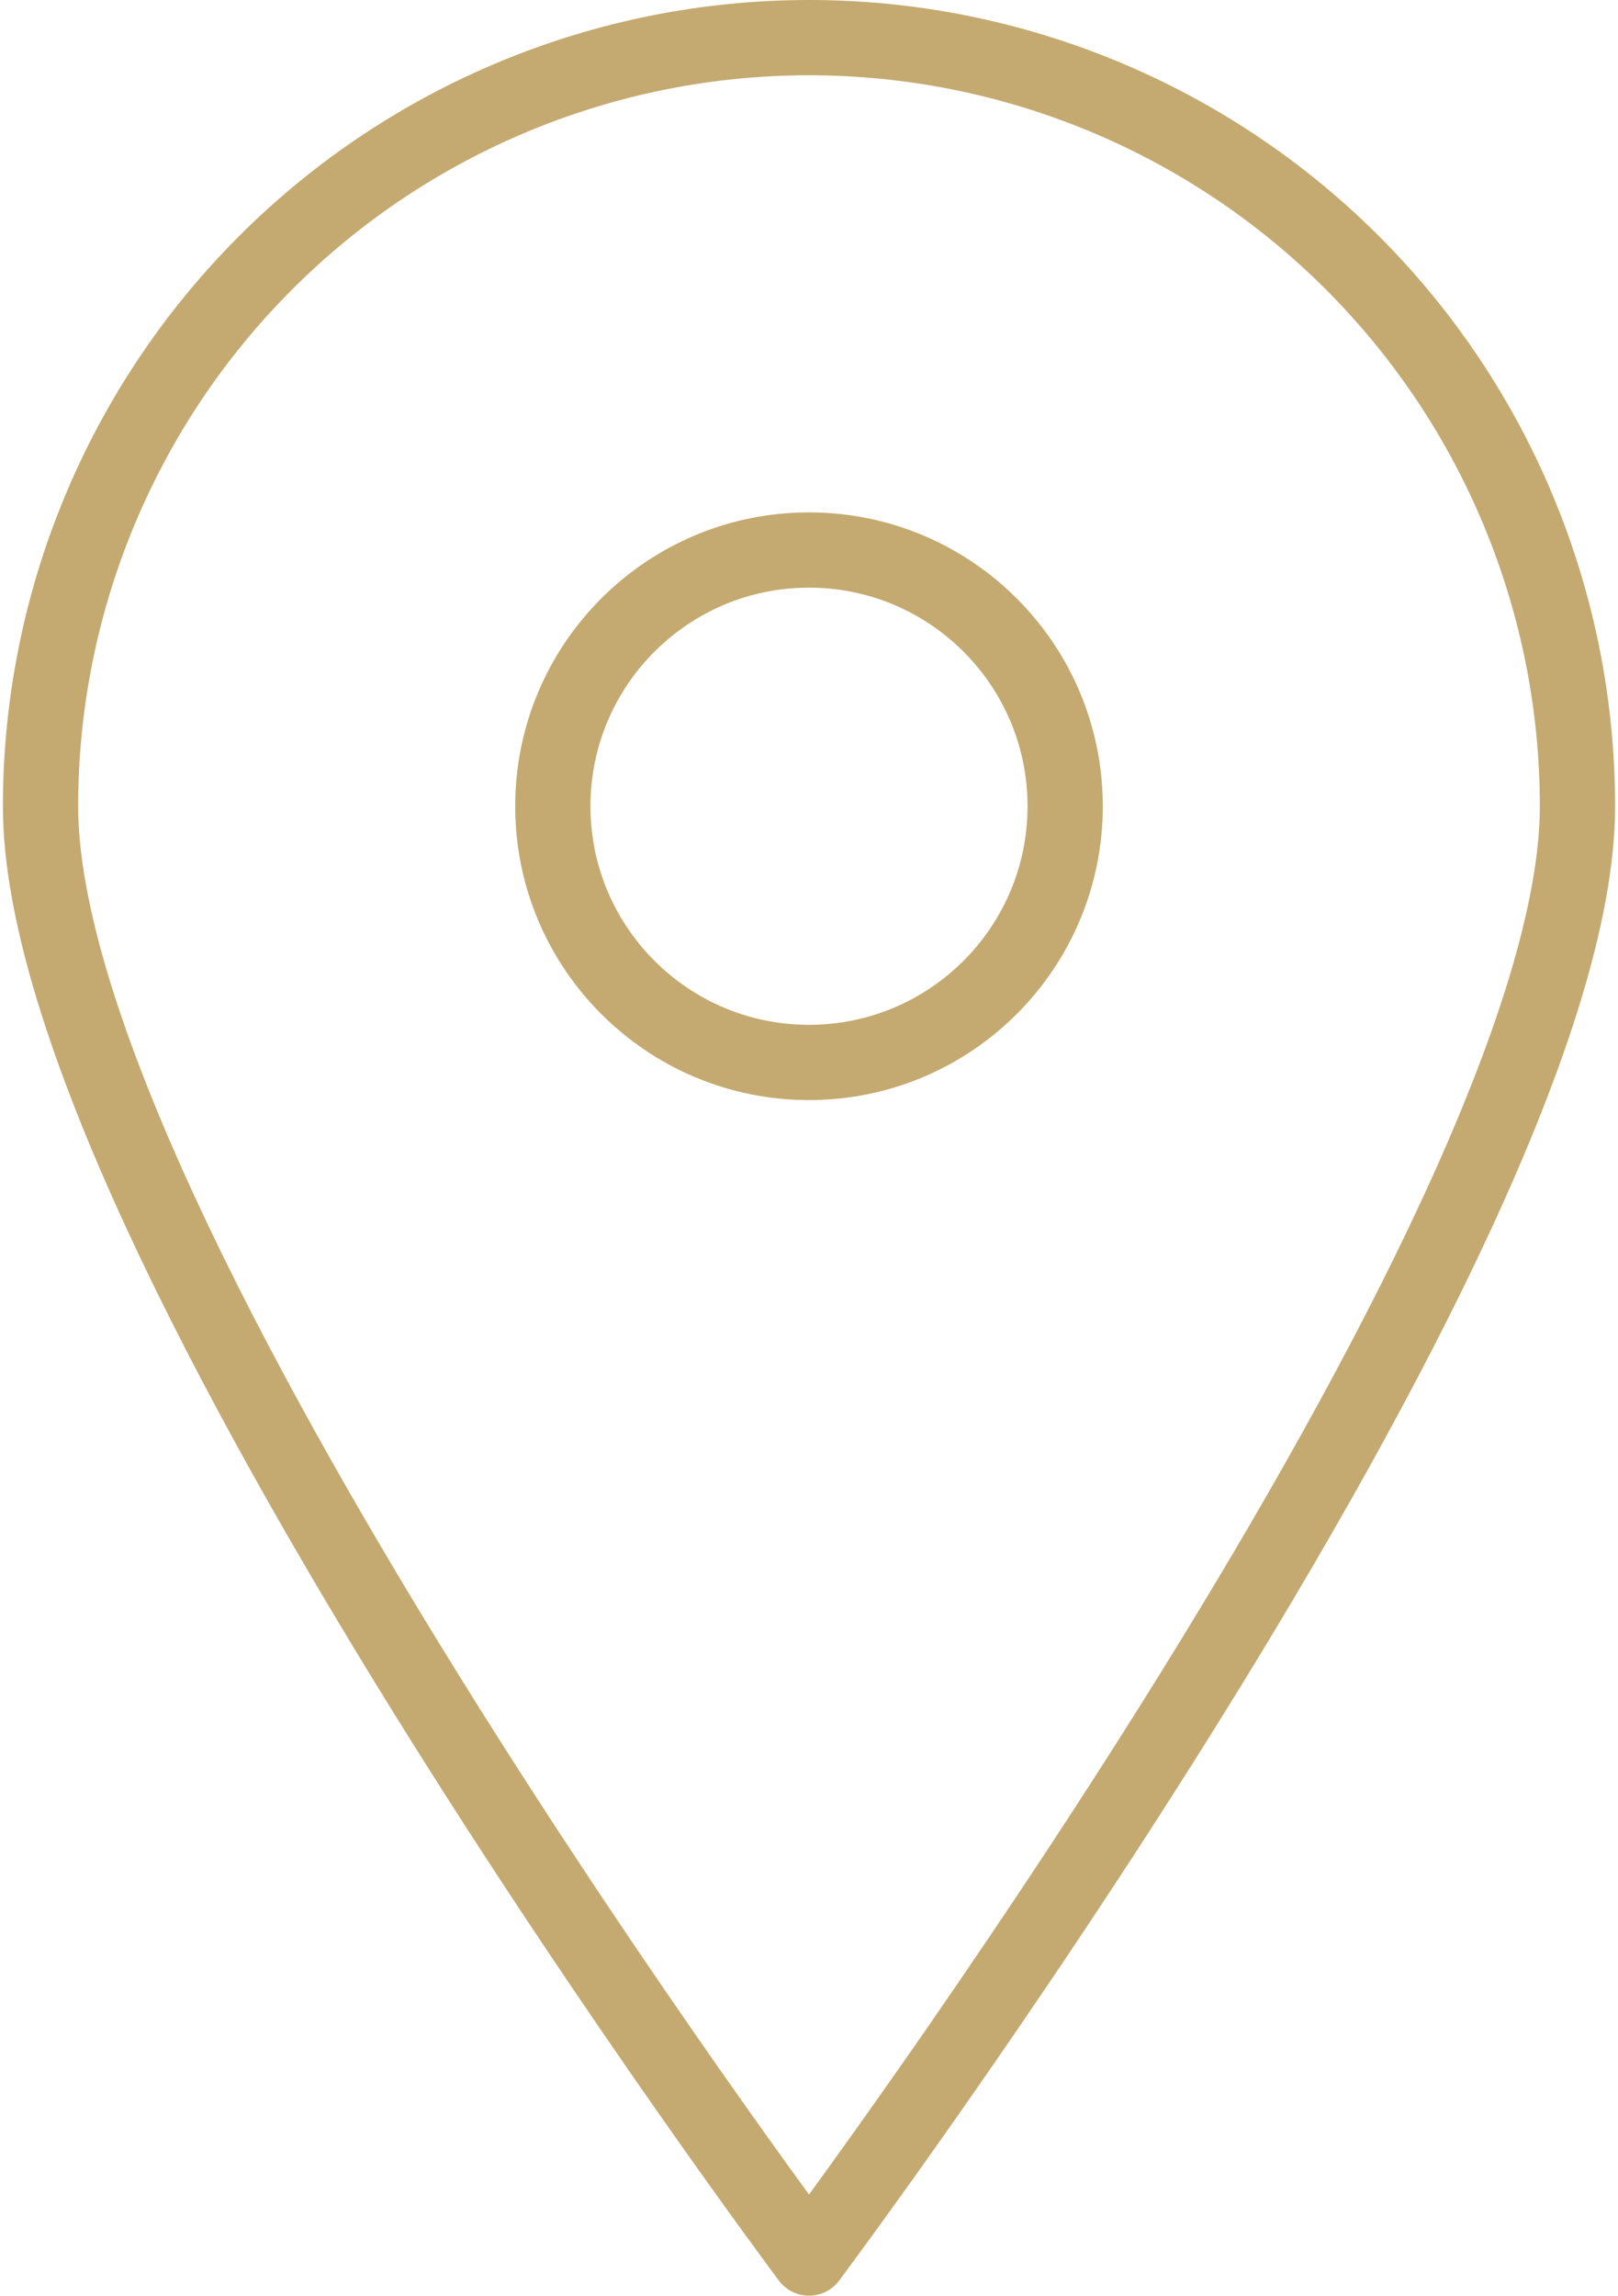
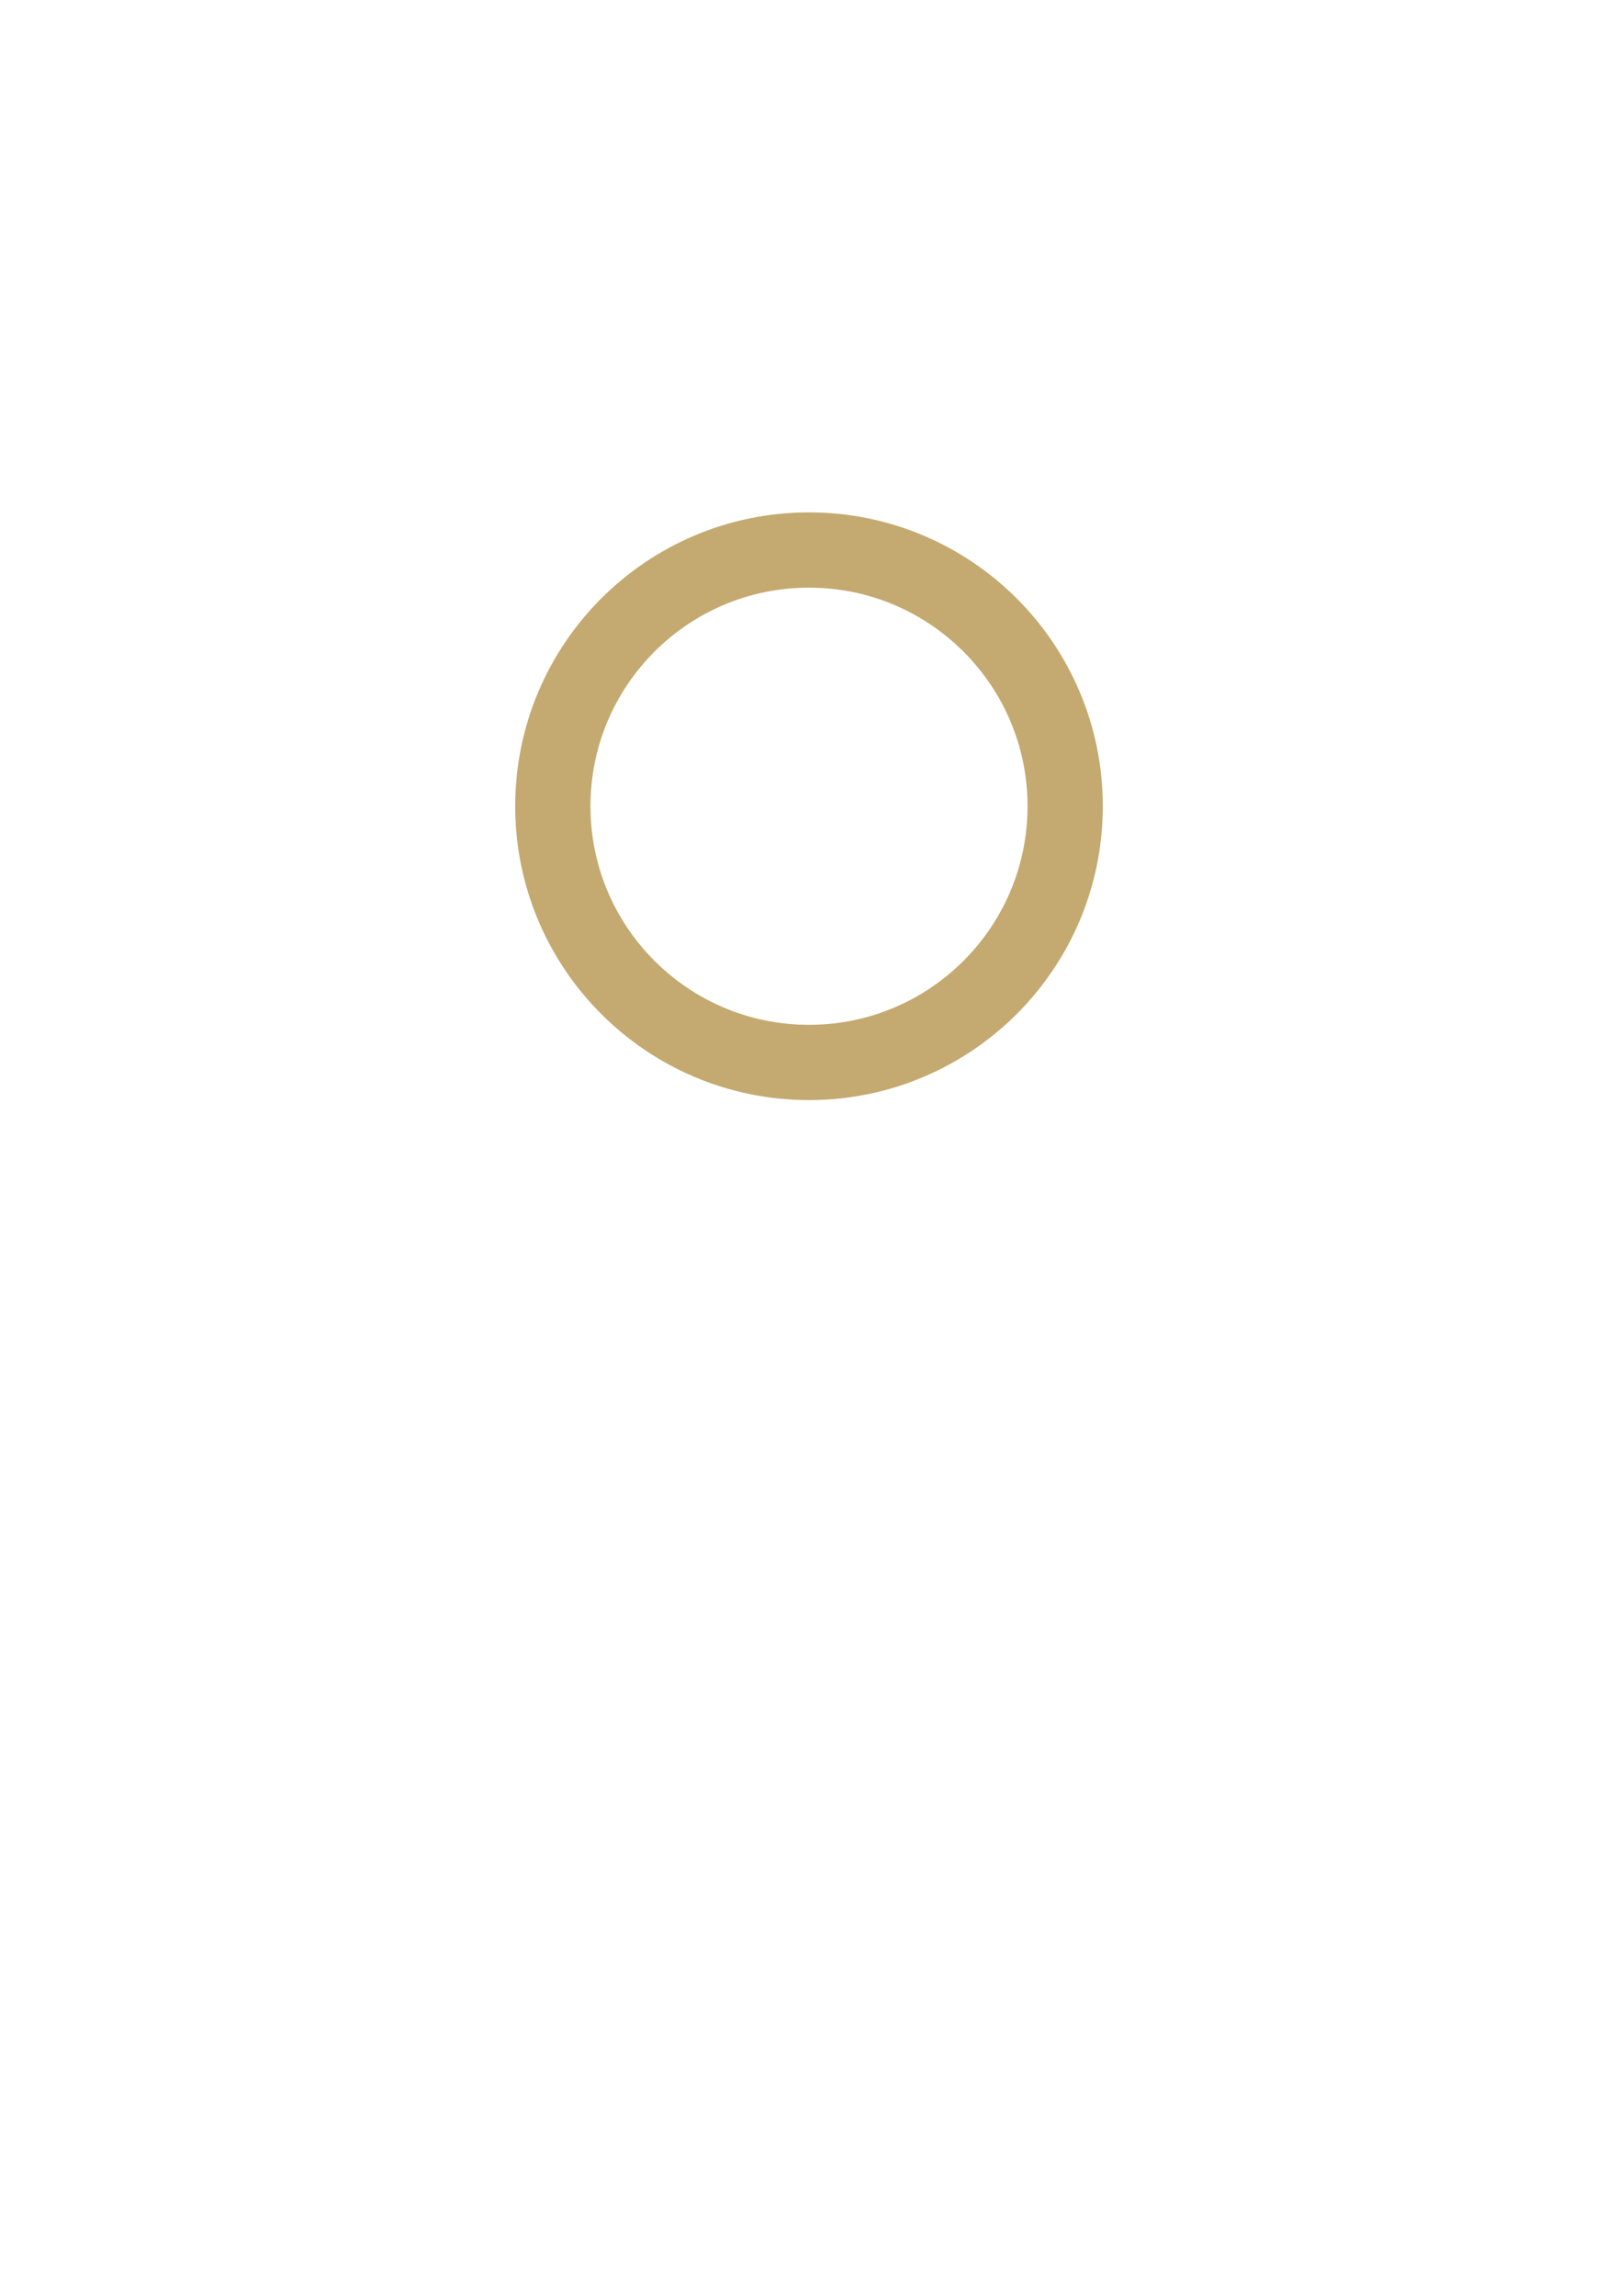
<svg xmlns="http://www.w3.org/2000/svg" width="43" height="61" viewBox="0 0 43 61" fill="none">
  <g id="Group 393">
-     <path id="Vector" d="M41.923 21.423C41.923 32.724 21.5 60 21.5 60C21.5 60 1.077 32.724 1.077 21.423C1.077 16.006 3.229 10.812 7.059 6.982C10.889 3.152 16.084 1 21.5 1C26.917 1 32.111 3.152 35.941 6.982C39.772 10.812 41.923 16.006 41.923 21.423V21.423Z" stroke="#C4AA70" stroke-width="2" stroke-linecap="round" stroke-linejoin="round" />
    <path id="Vector_2" d="M21.5 28.231C25.26 28.231 28.308 25.183 28.308 21.423C28.308 17.663 25.26 14.615 21.5 14.615C17.74 14.615 14.692 17.663 14.692 21.423C14.692 25.183 17.74 28.231 21.5 28.231Z" stroke="#C4AA70" stroke-width="2" stroke-linecap="round" stroke-linejoin="round" />
  </g>
</svg>